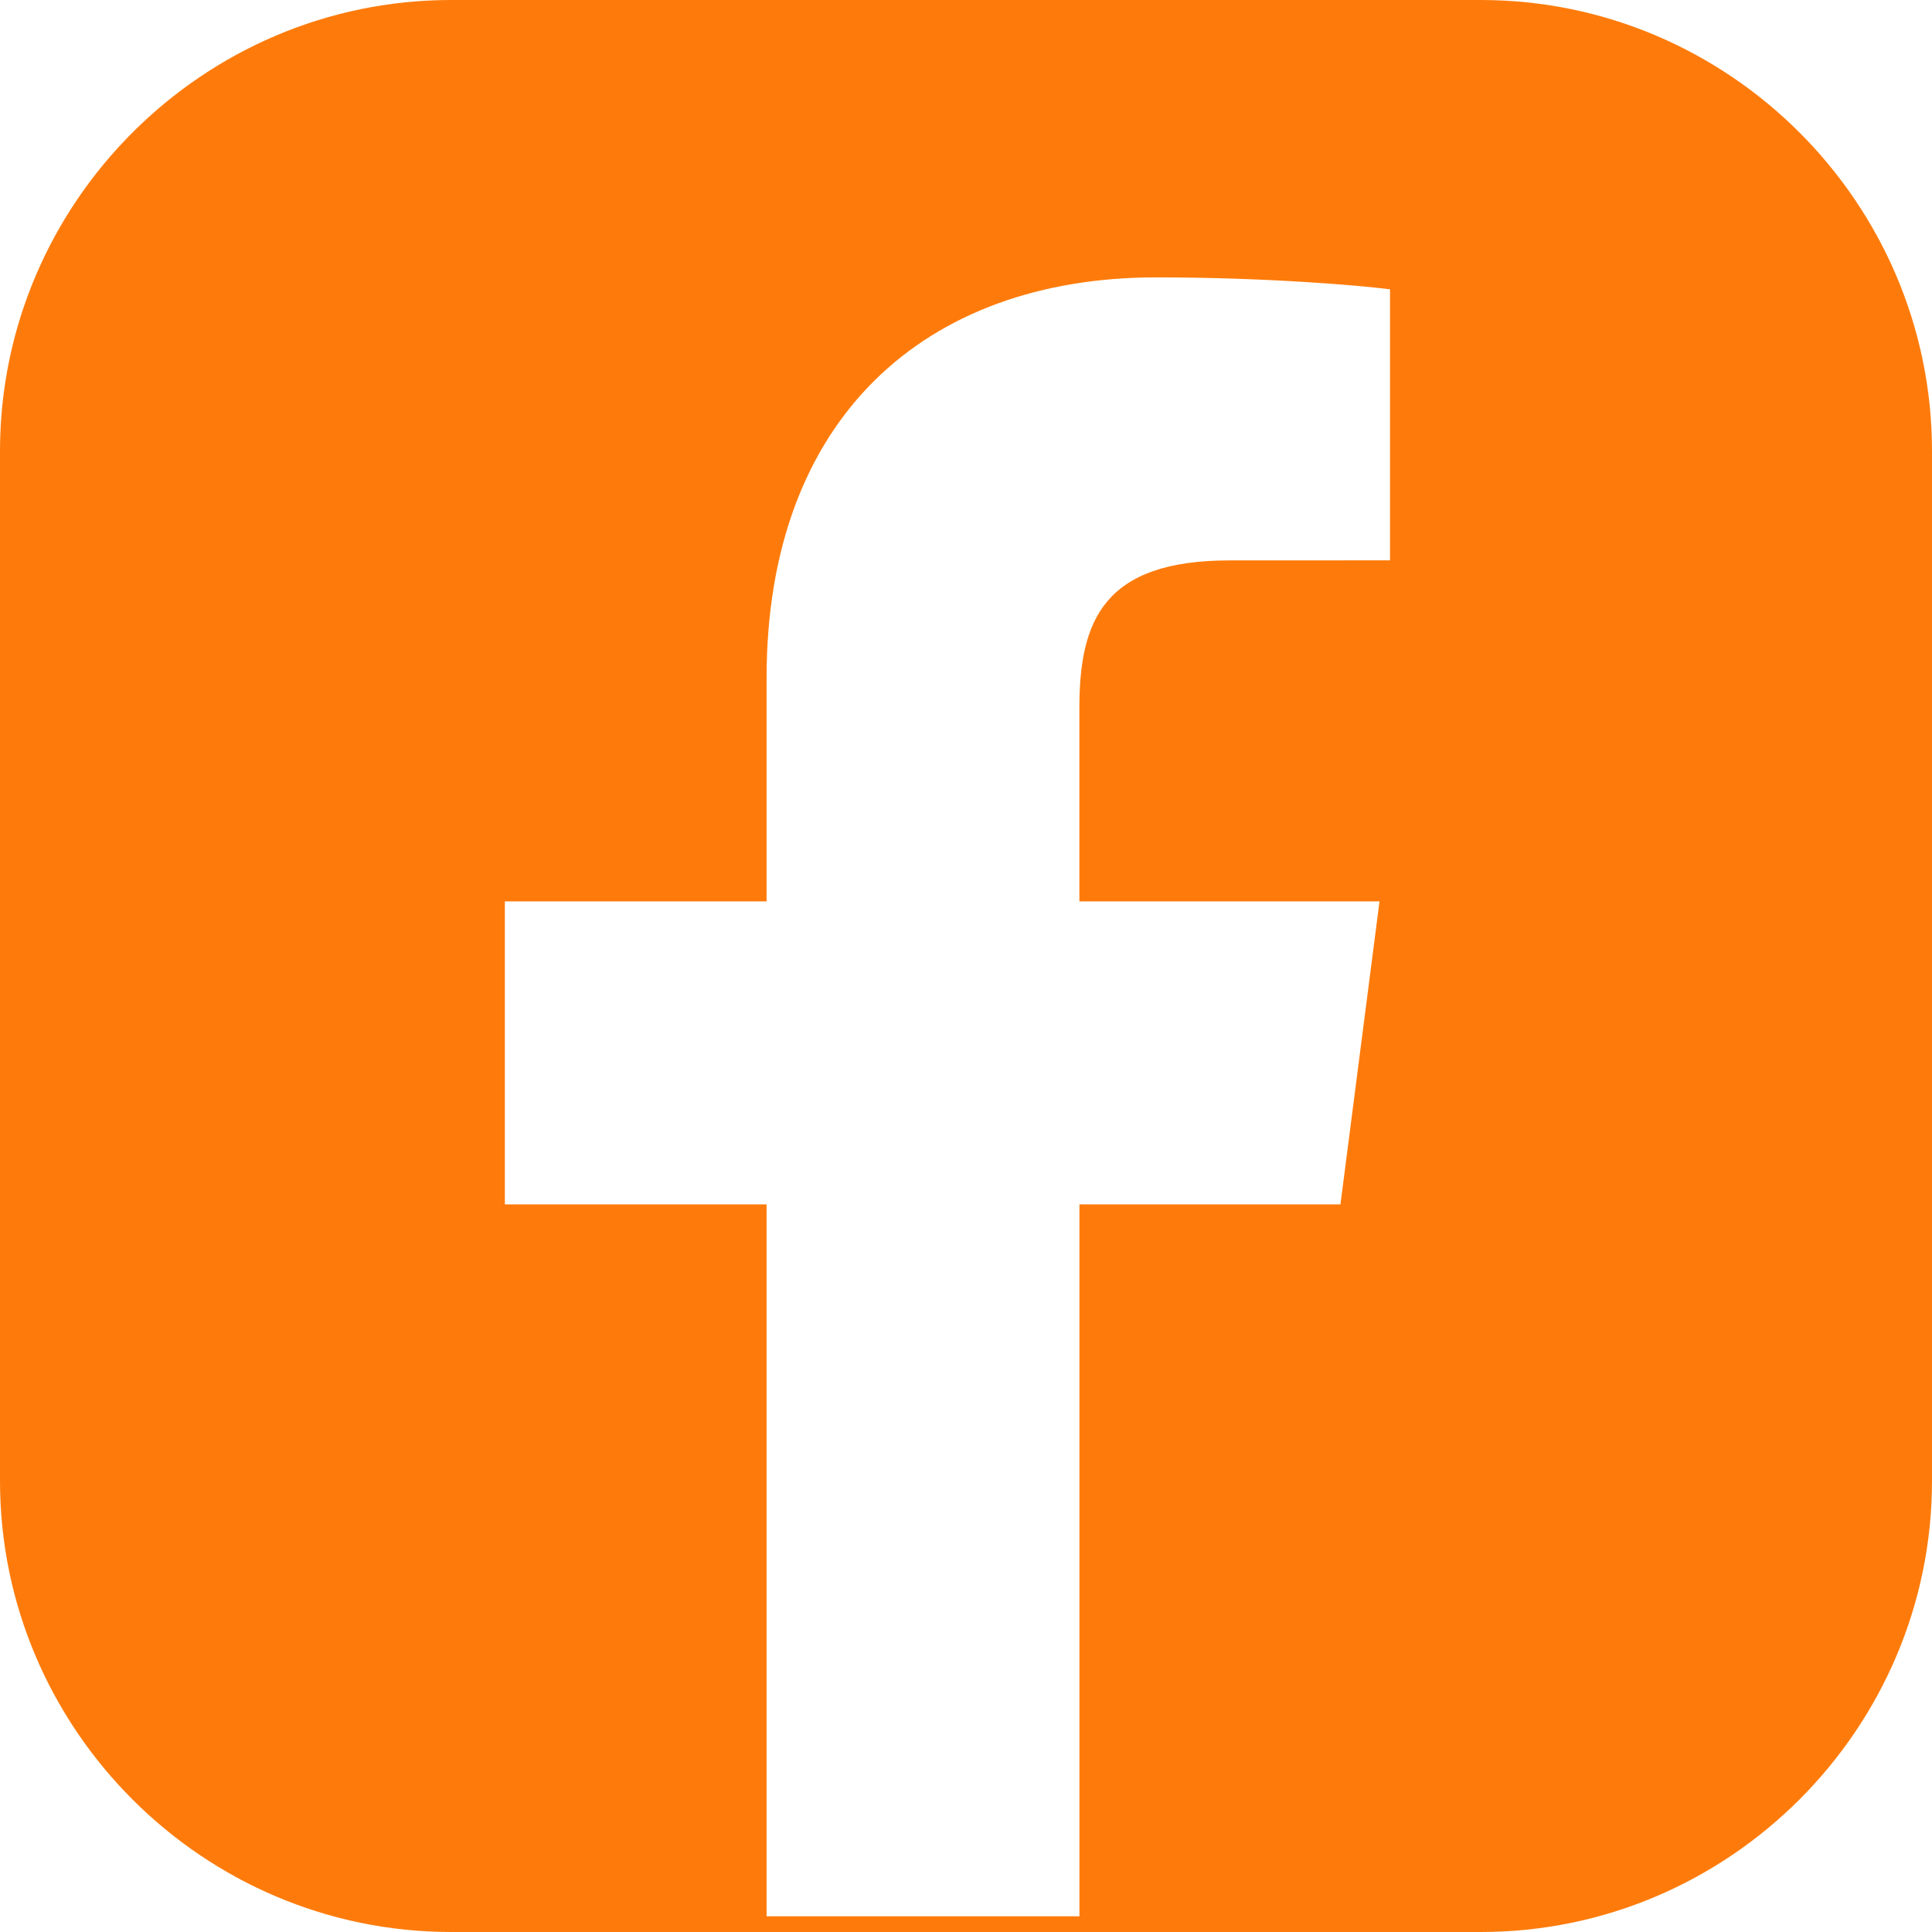
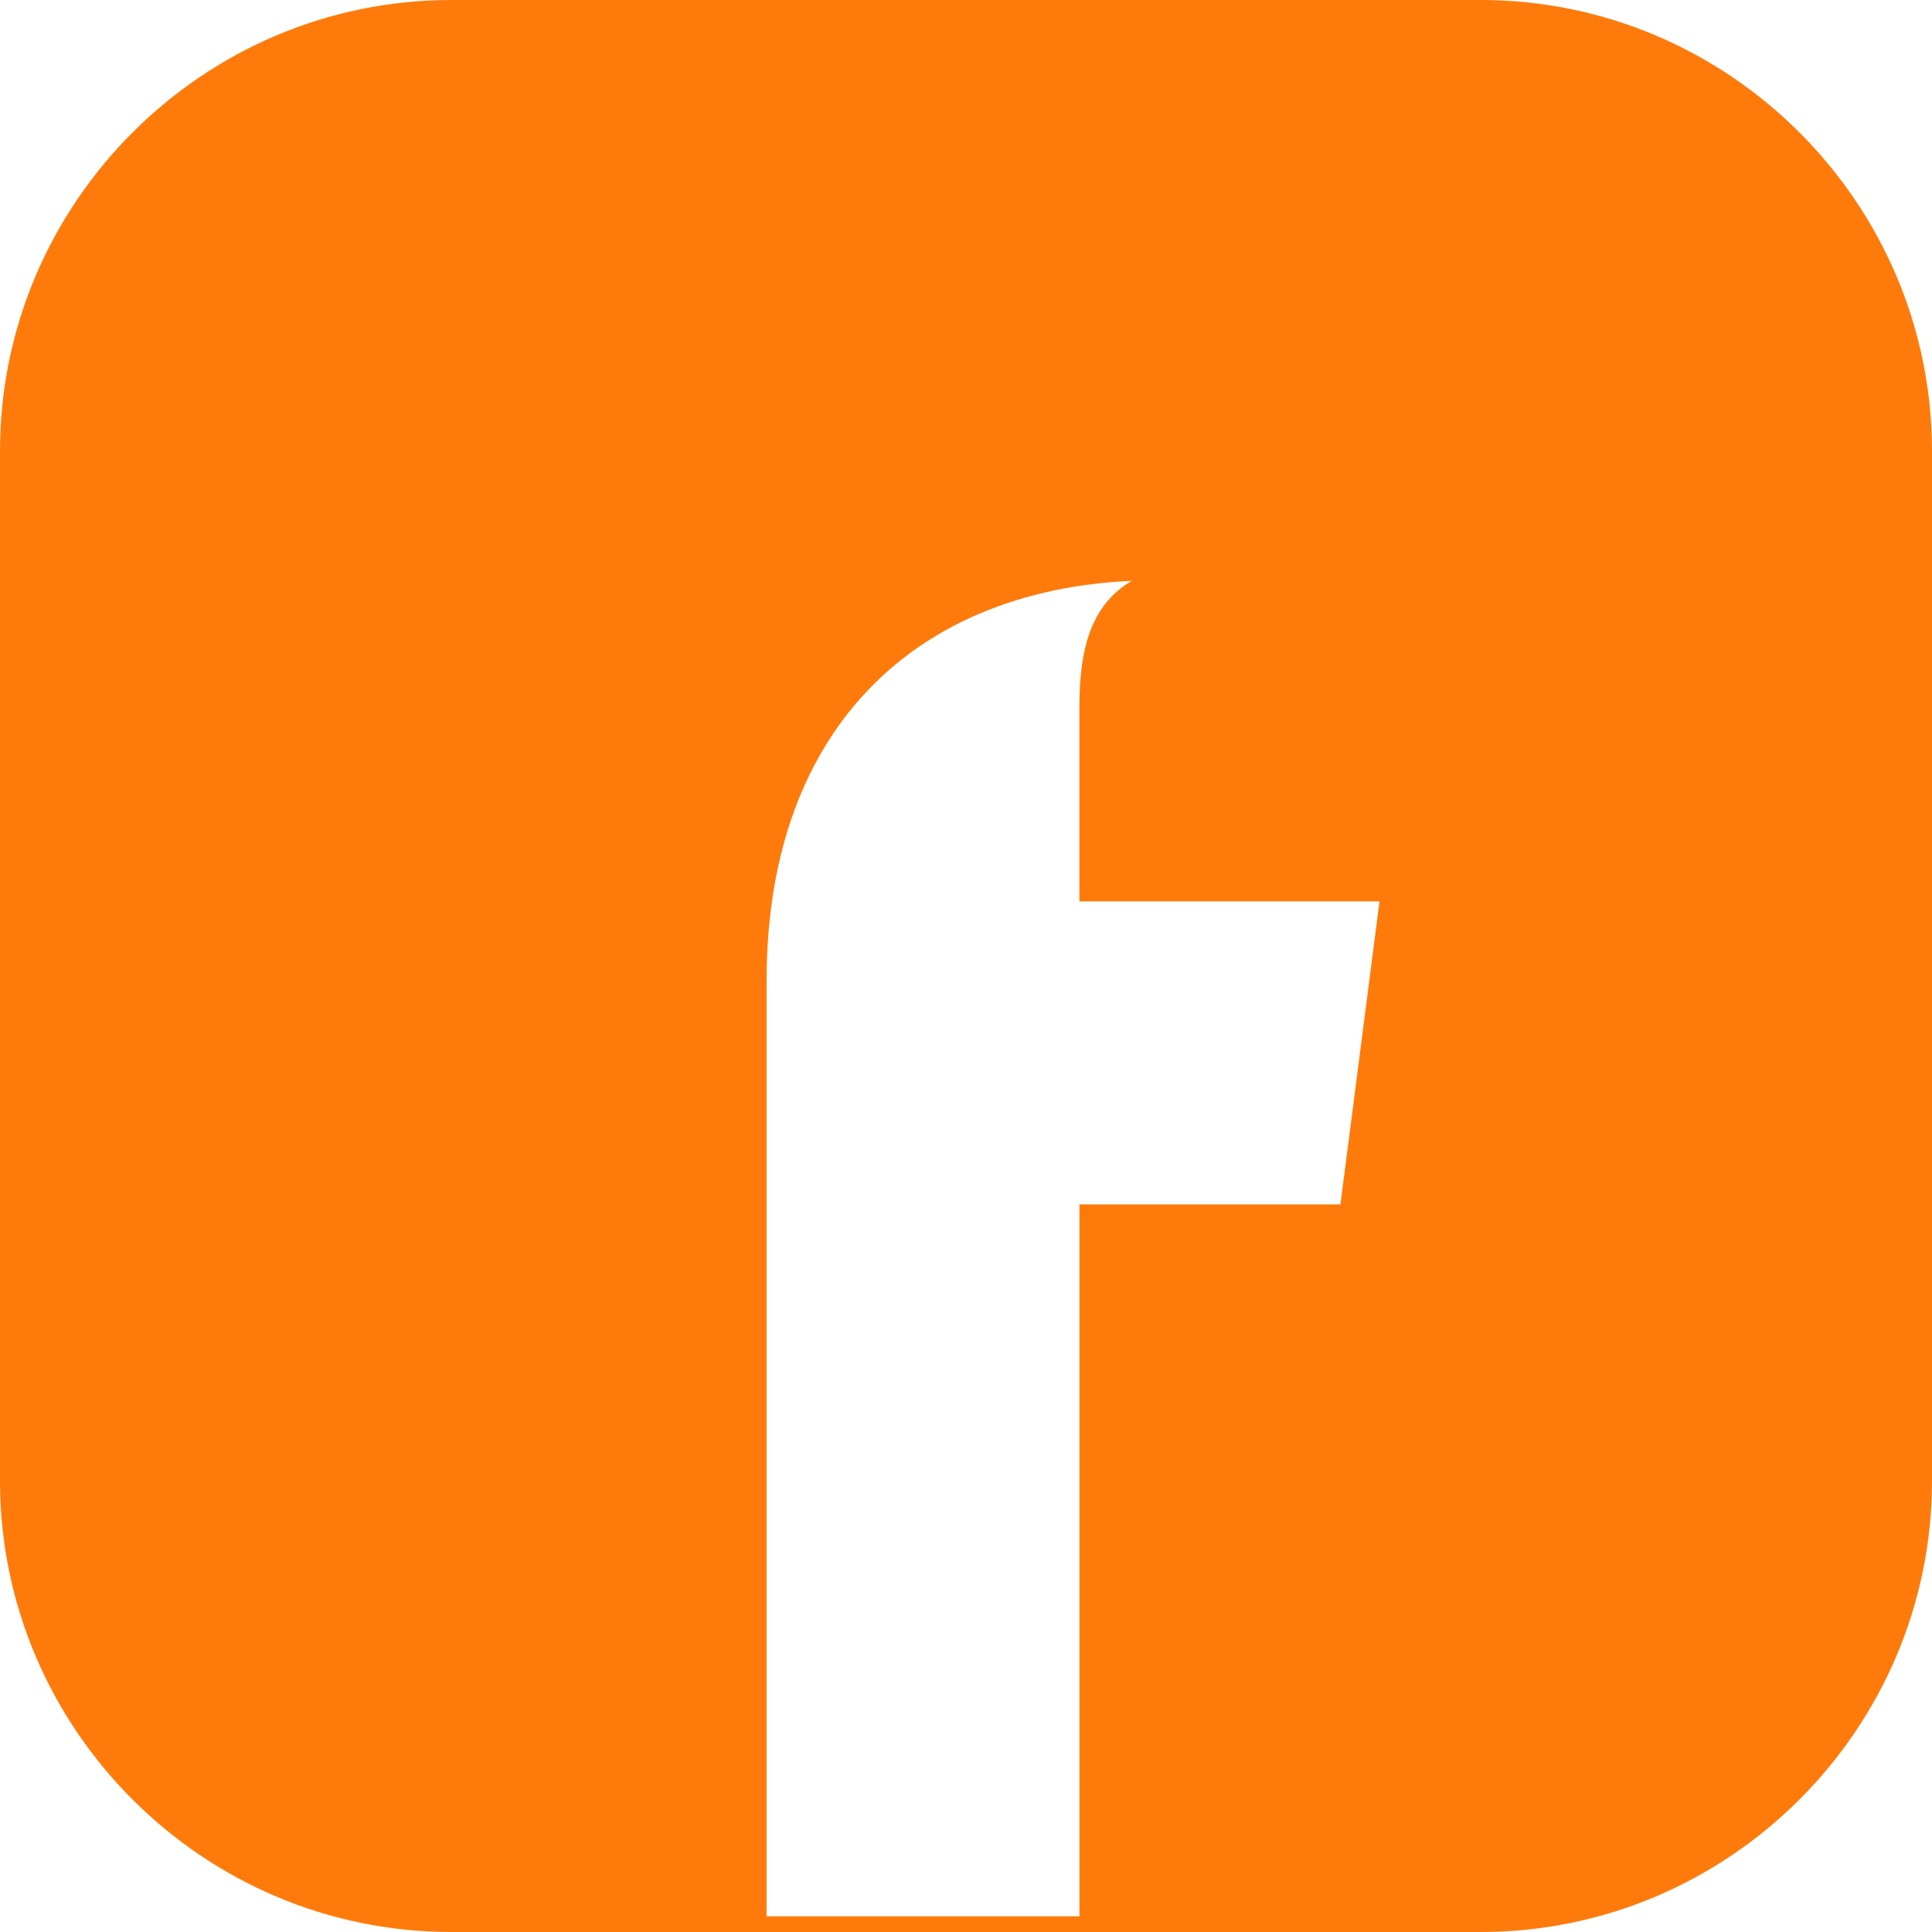
<svg xmlns="http://www.w3.org/2000/svg" id="Layer_1" viewBox="0 0 32 32">
  <defs>
    <style>      .st0 {        fill: #fe7b0b;      }    </style>
  </defs>
-   <path class="st0" d="M24.528,0H7.472C3.362,0,0,3.362,0,7.472v17.056c0,4.11,3.362,7.472,7.472,7.472h17.056c4.11,0,7.472-3.362,7.472-7.472V7.472c0-4.11-3.362-7.472-7.472-7.472ZM23.023,9.281l-2.656.001c-2.082,0-2.489.99-2.489,2.443v3.205h4.971l-.647,5.018h-4.323v11.792h-5.182v-11.792h-4.335v-5.018h4.335v-3.701c0-4.296,2.622-6.635,6.455-6.635,1.837,0,3.413.137,3.871.198v4.489Z" />
+   <path class="st0" d="M24.528,0H7.472C3.362,0,0,3.362,0,7.472v17.056c0,4.11,3.362,7.472,7.472,7.472h17.056c4.11,0,7.472-3.362,7.472-7.472V7.472c0-4.11-3.362-7.472-7.472-7.472ZM23.023,9.281l-2.656.001c-2.082,0-2.489.99-2.489,2.443v3.205h4.971l-.647,5.018h-4.323v11.792h-5.182v-11.792h-4.335h4.335v-3.701c0-4.296,2.622-6.635,6.455-6.635,1.837,0,3.413.137,3.871.198v4.489Z" />
</svg>